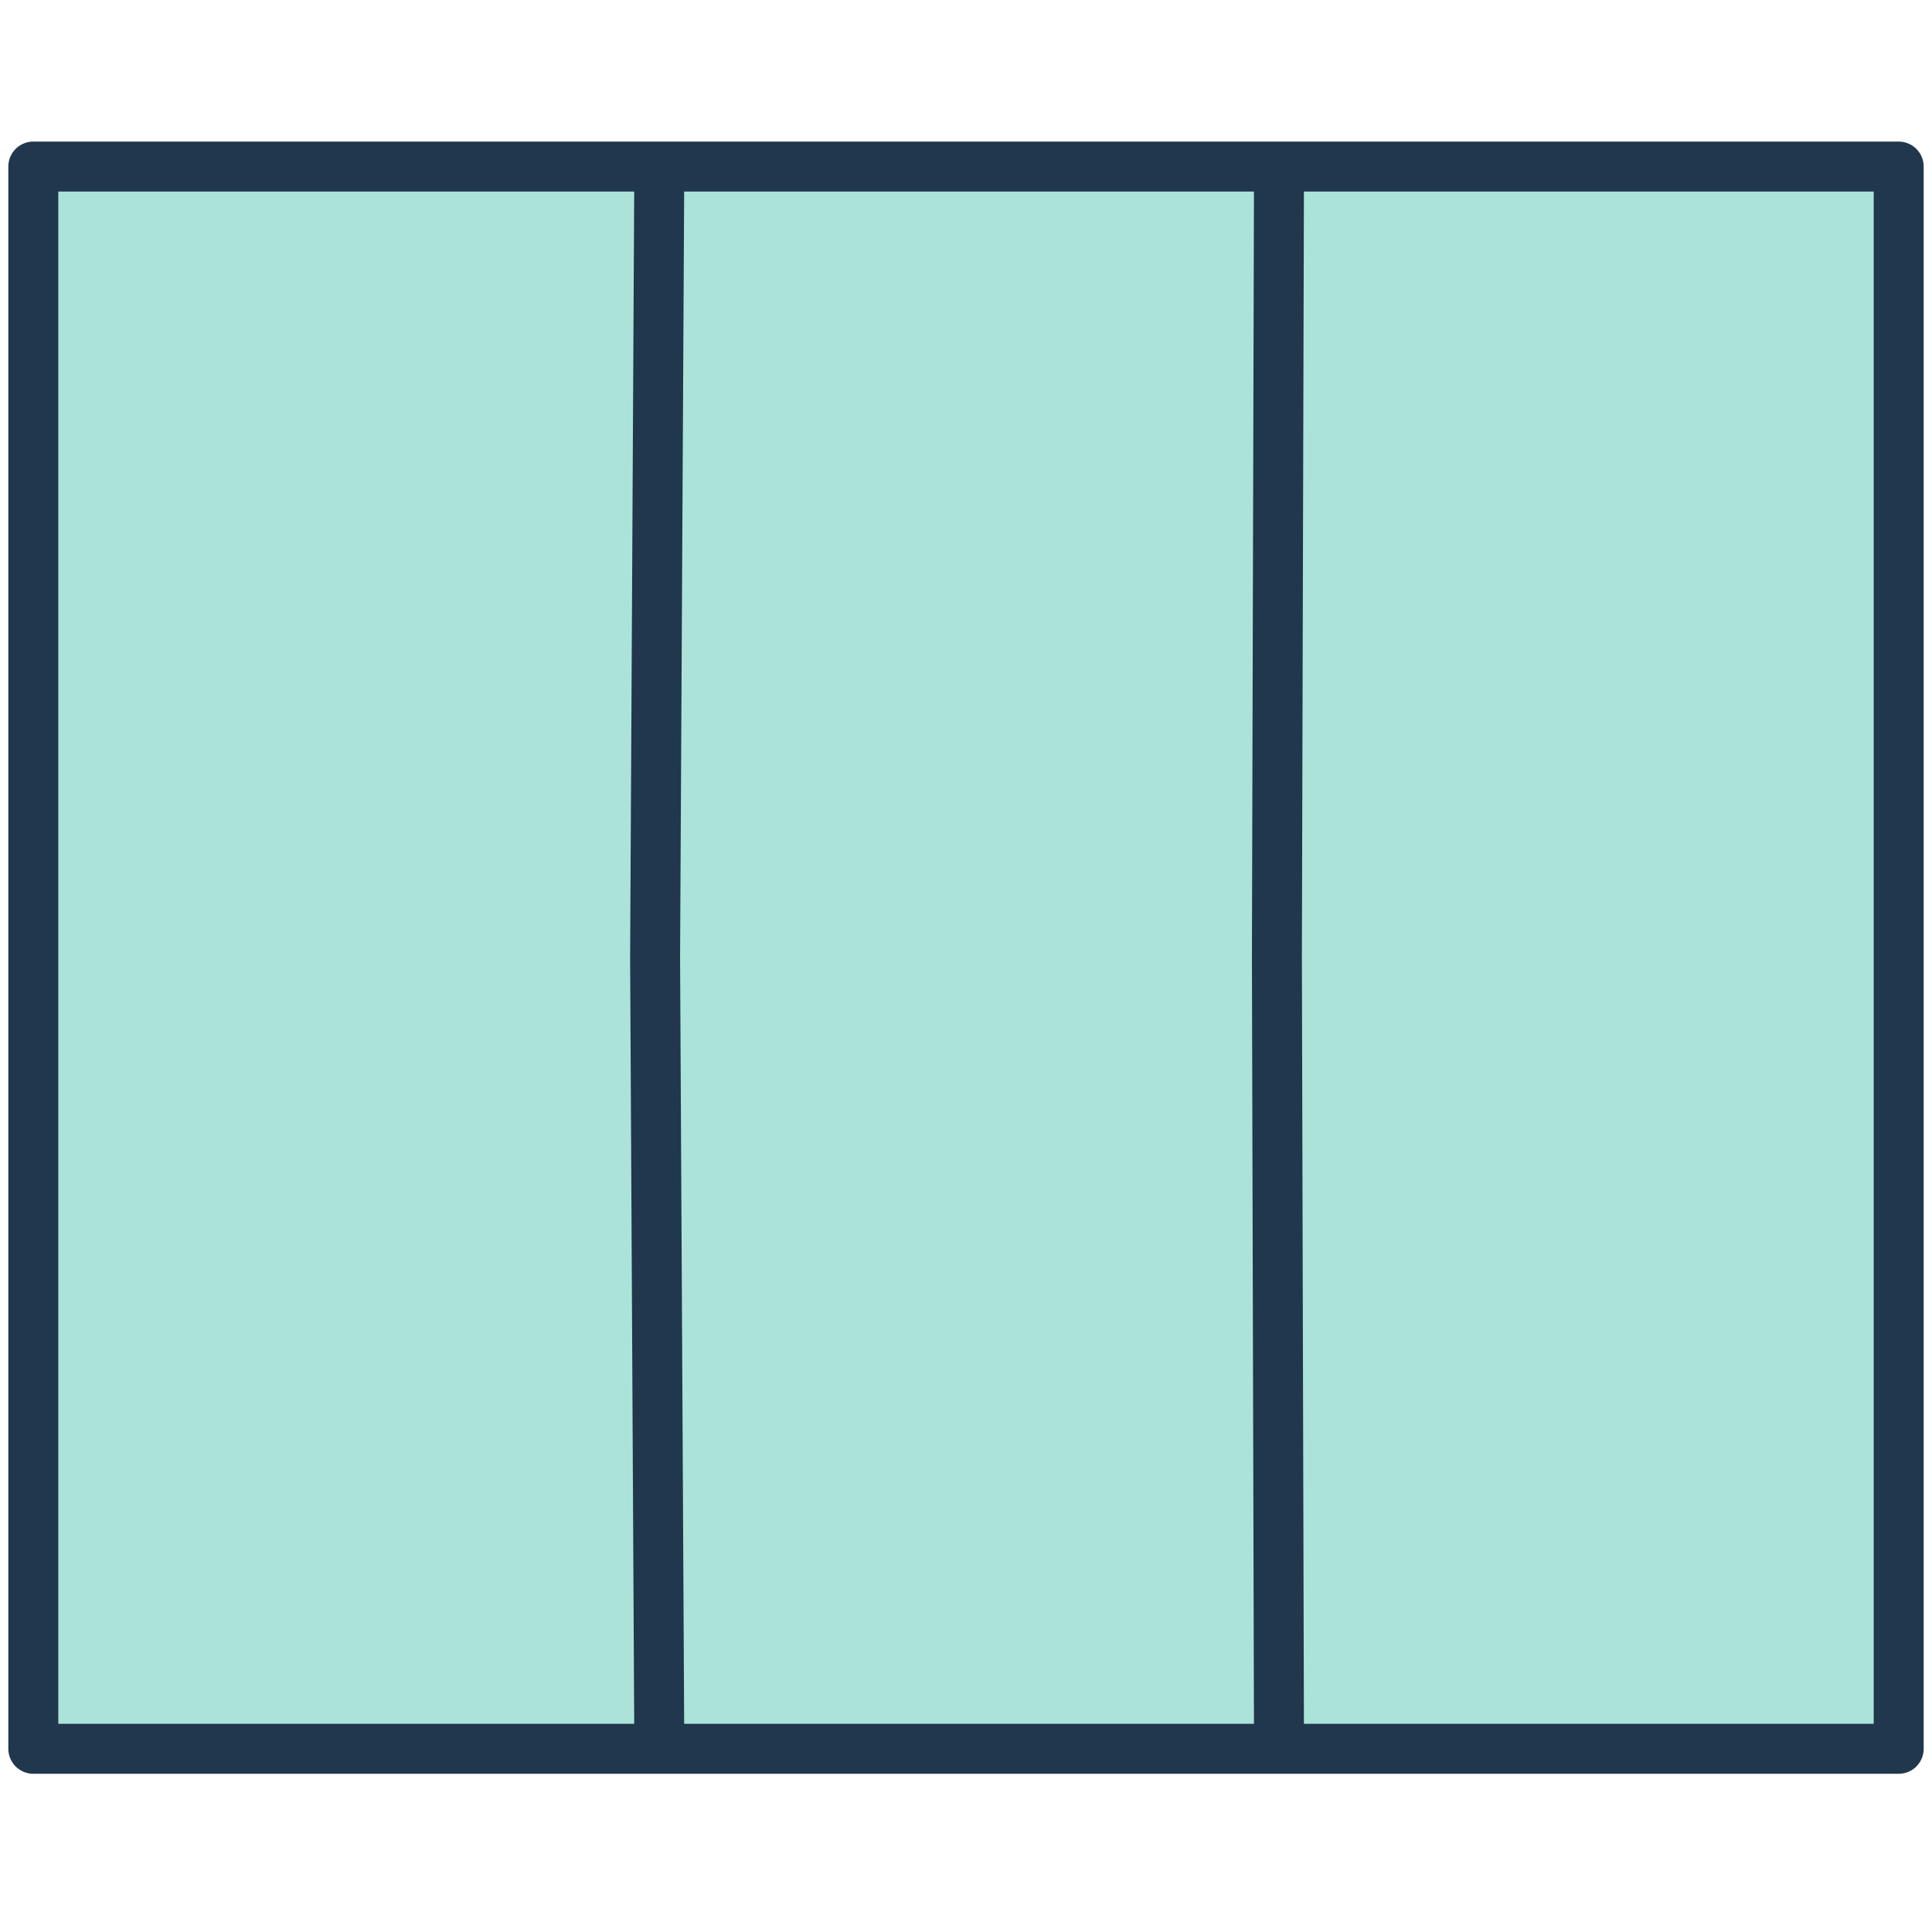
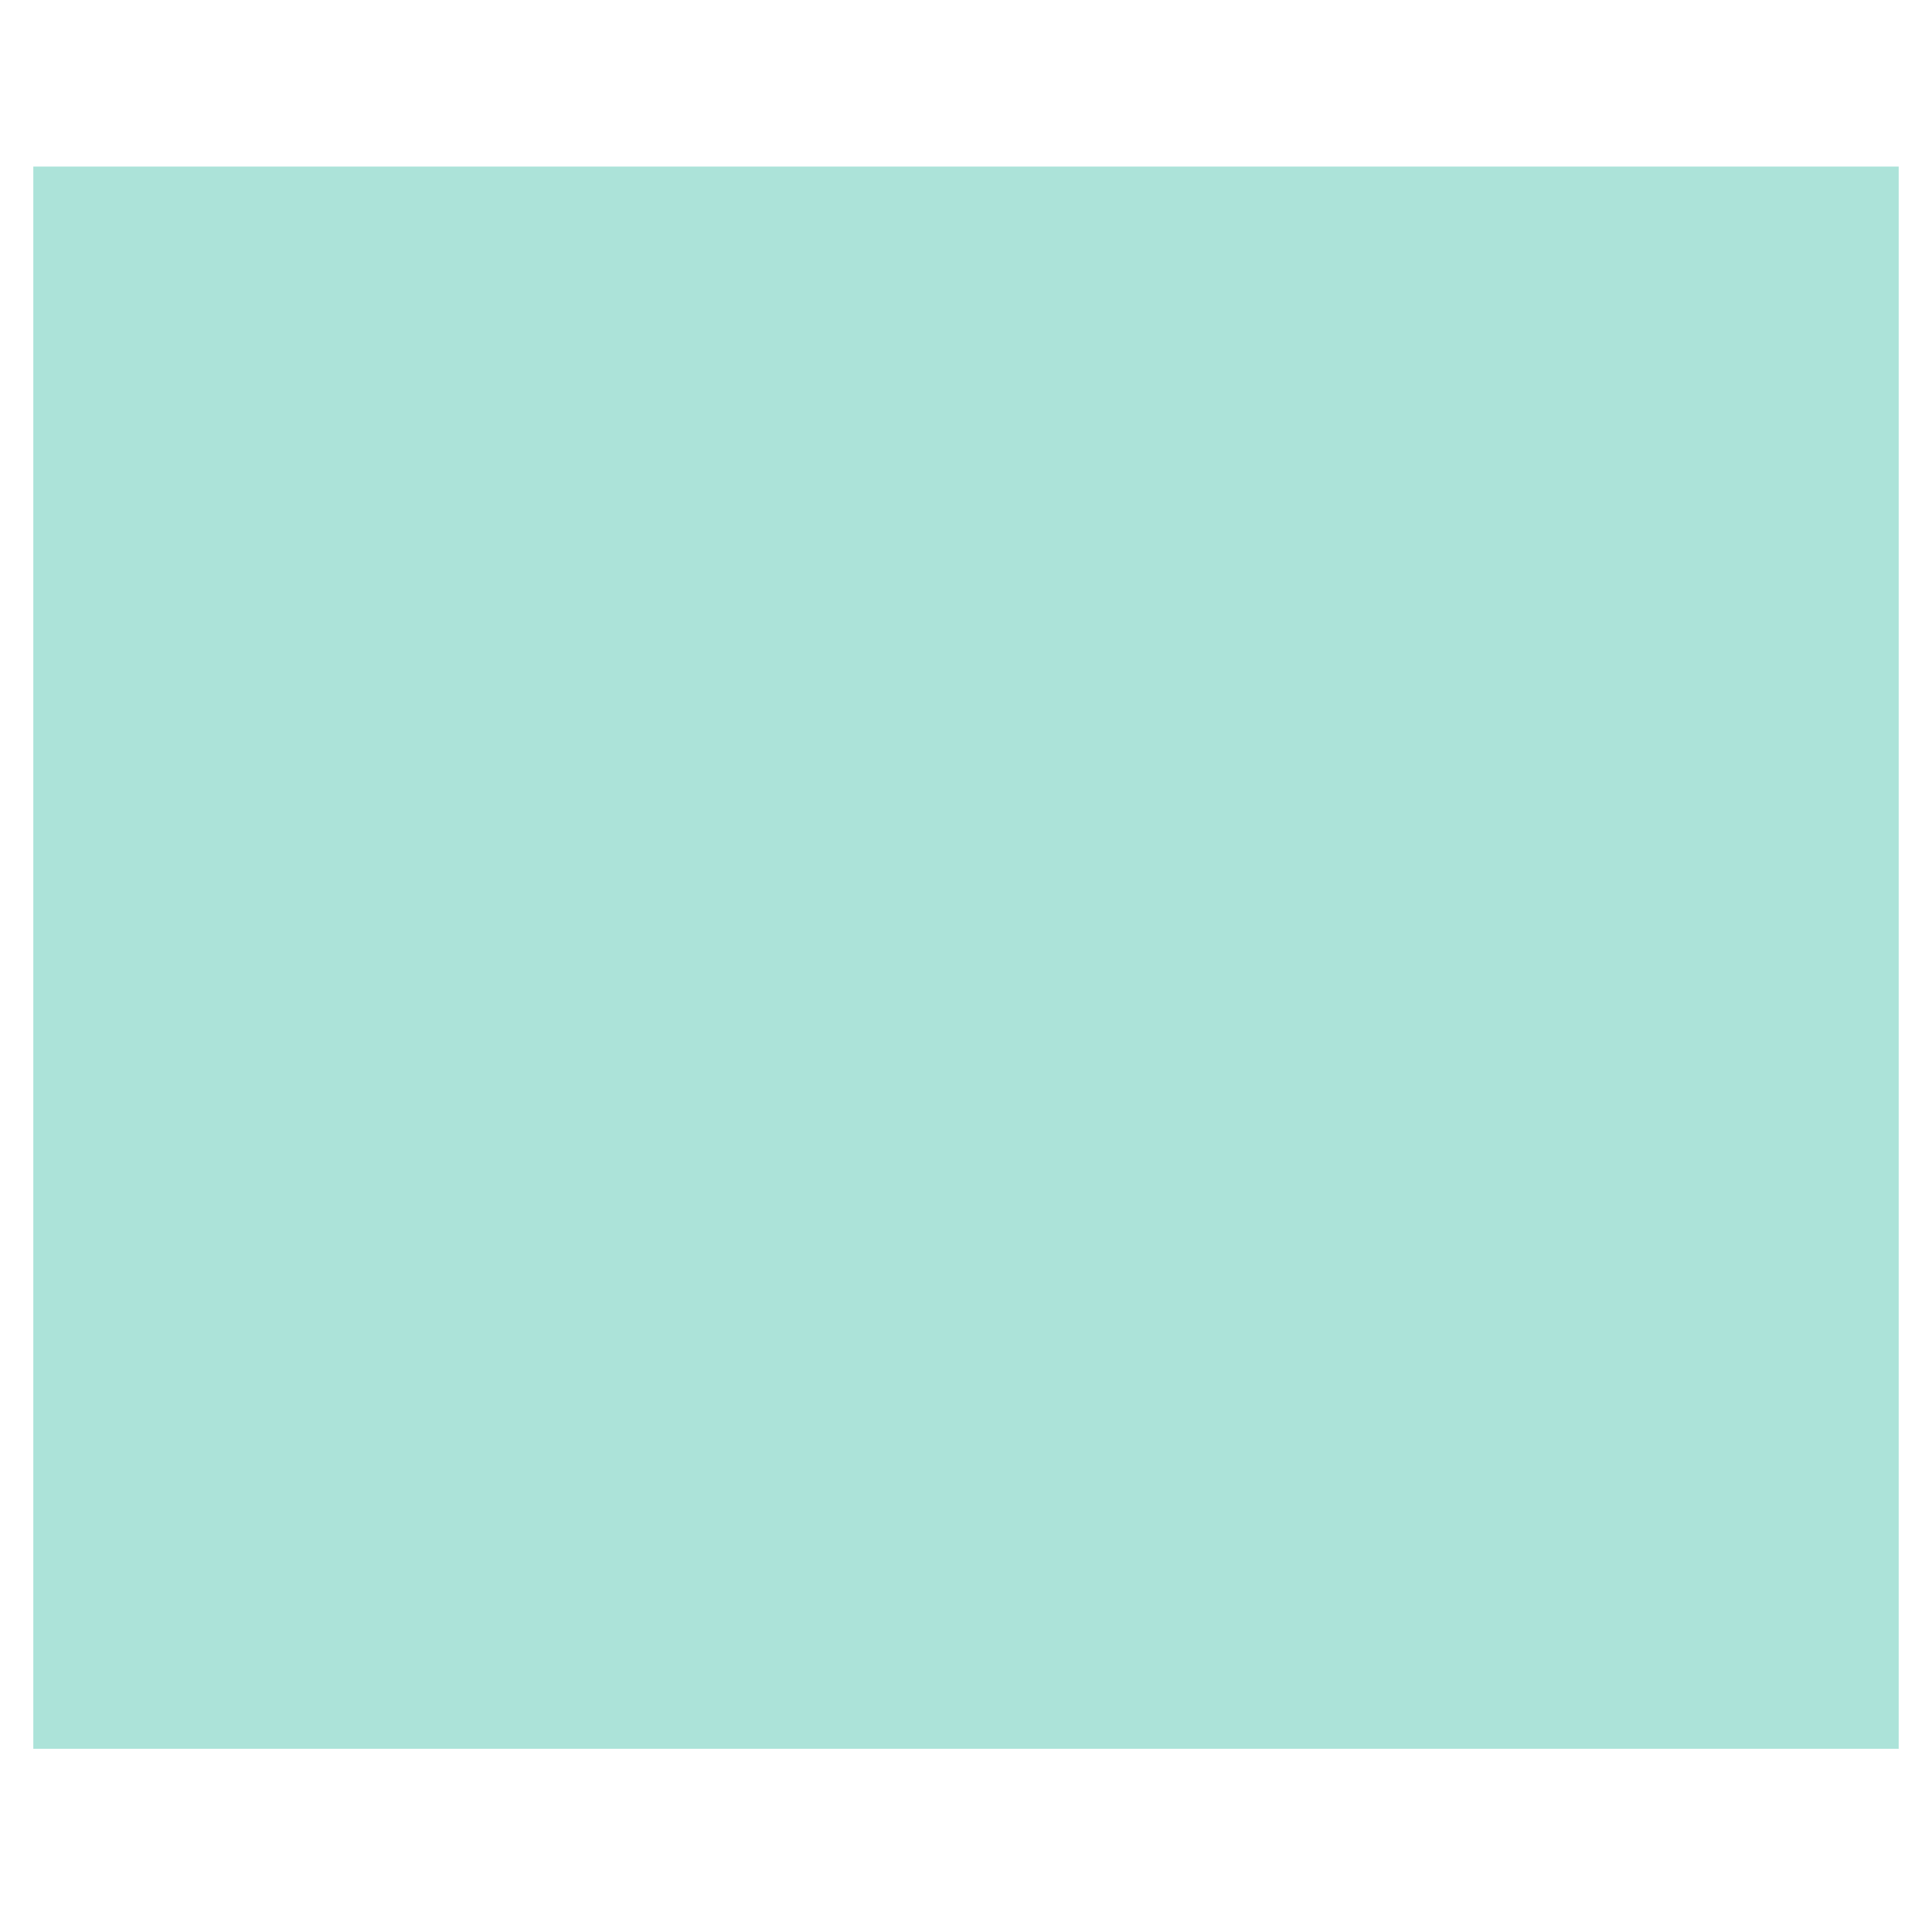
<svg xmlns="http://www.w3.org/2000/svg" width="116" height="116" viewBox="0 0 116 116" fill="none">
  <path d="M2 10H39.586H58H76.793H114V57.5V105H76.793H58H39.586H2V57.5V10Z" fill="#ACE3D9" />
-   <path d="M39.586 10H2V57.5V105H39.586M39.586 10H58H76.793M39.586 10L39.333 57.5L39.586 105M39.586 105H58H76.793M76.793 10H114V57.5V105H76.793M76.793 10L76.667 57.5L76.793 105" stroke="#21374D" stroke-width="3" stroke-linejoin="round" />
</svg>